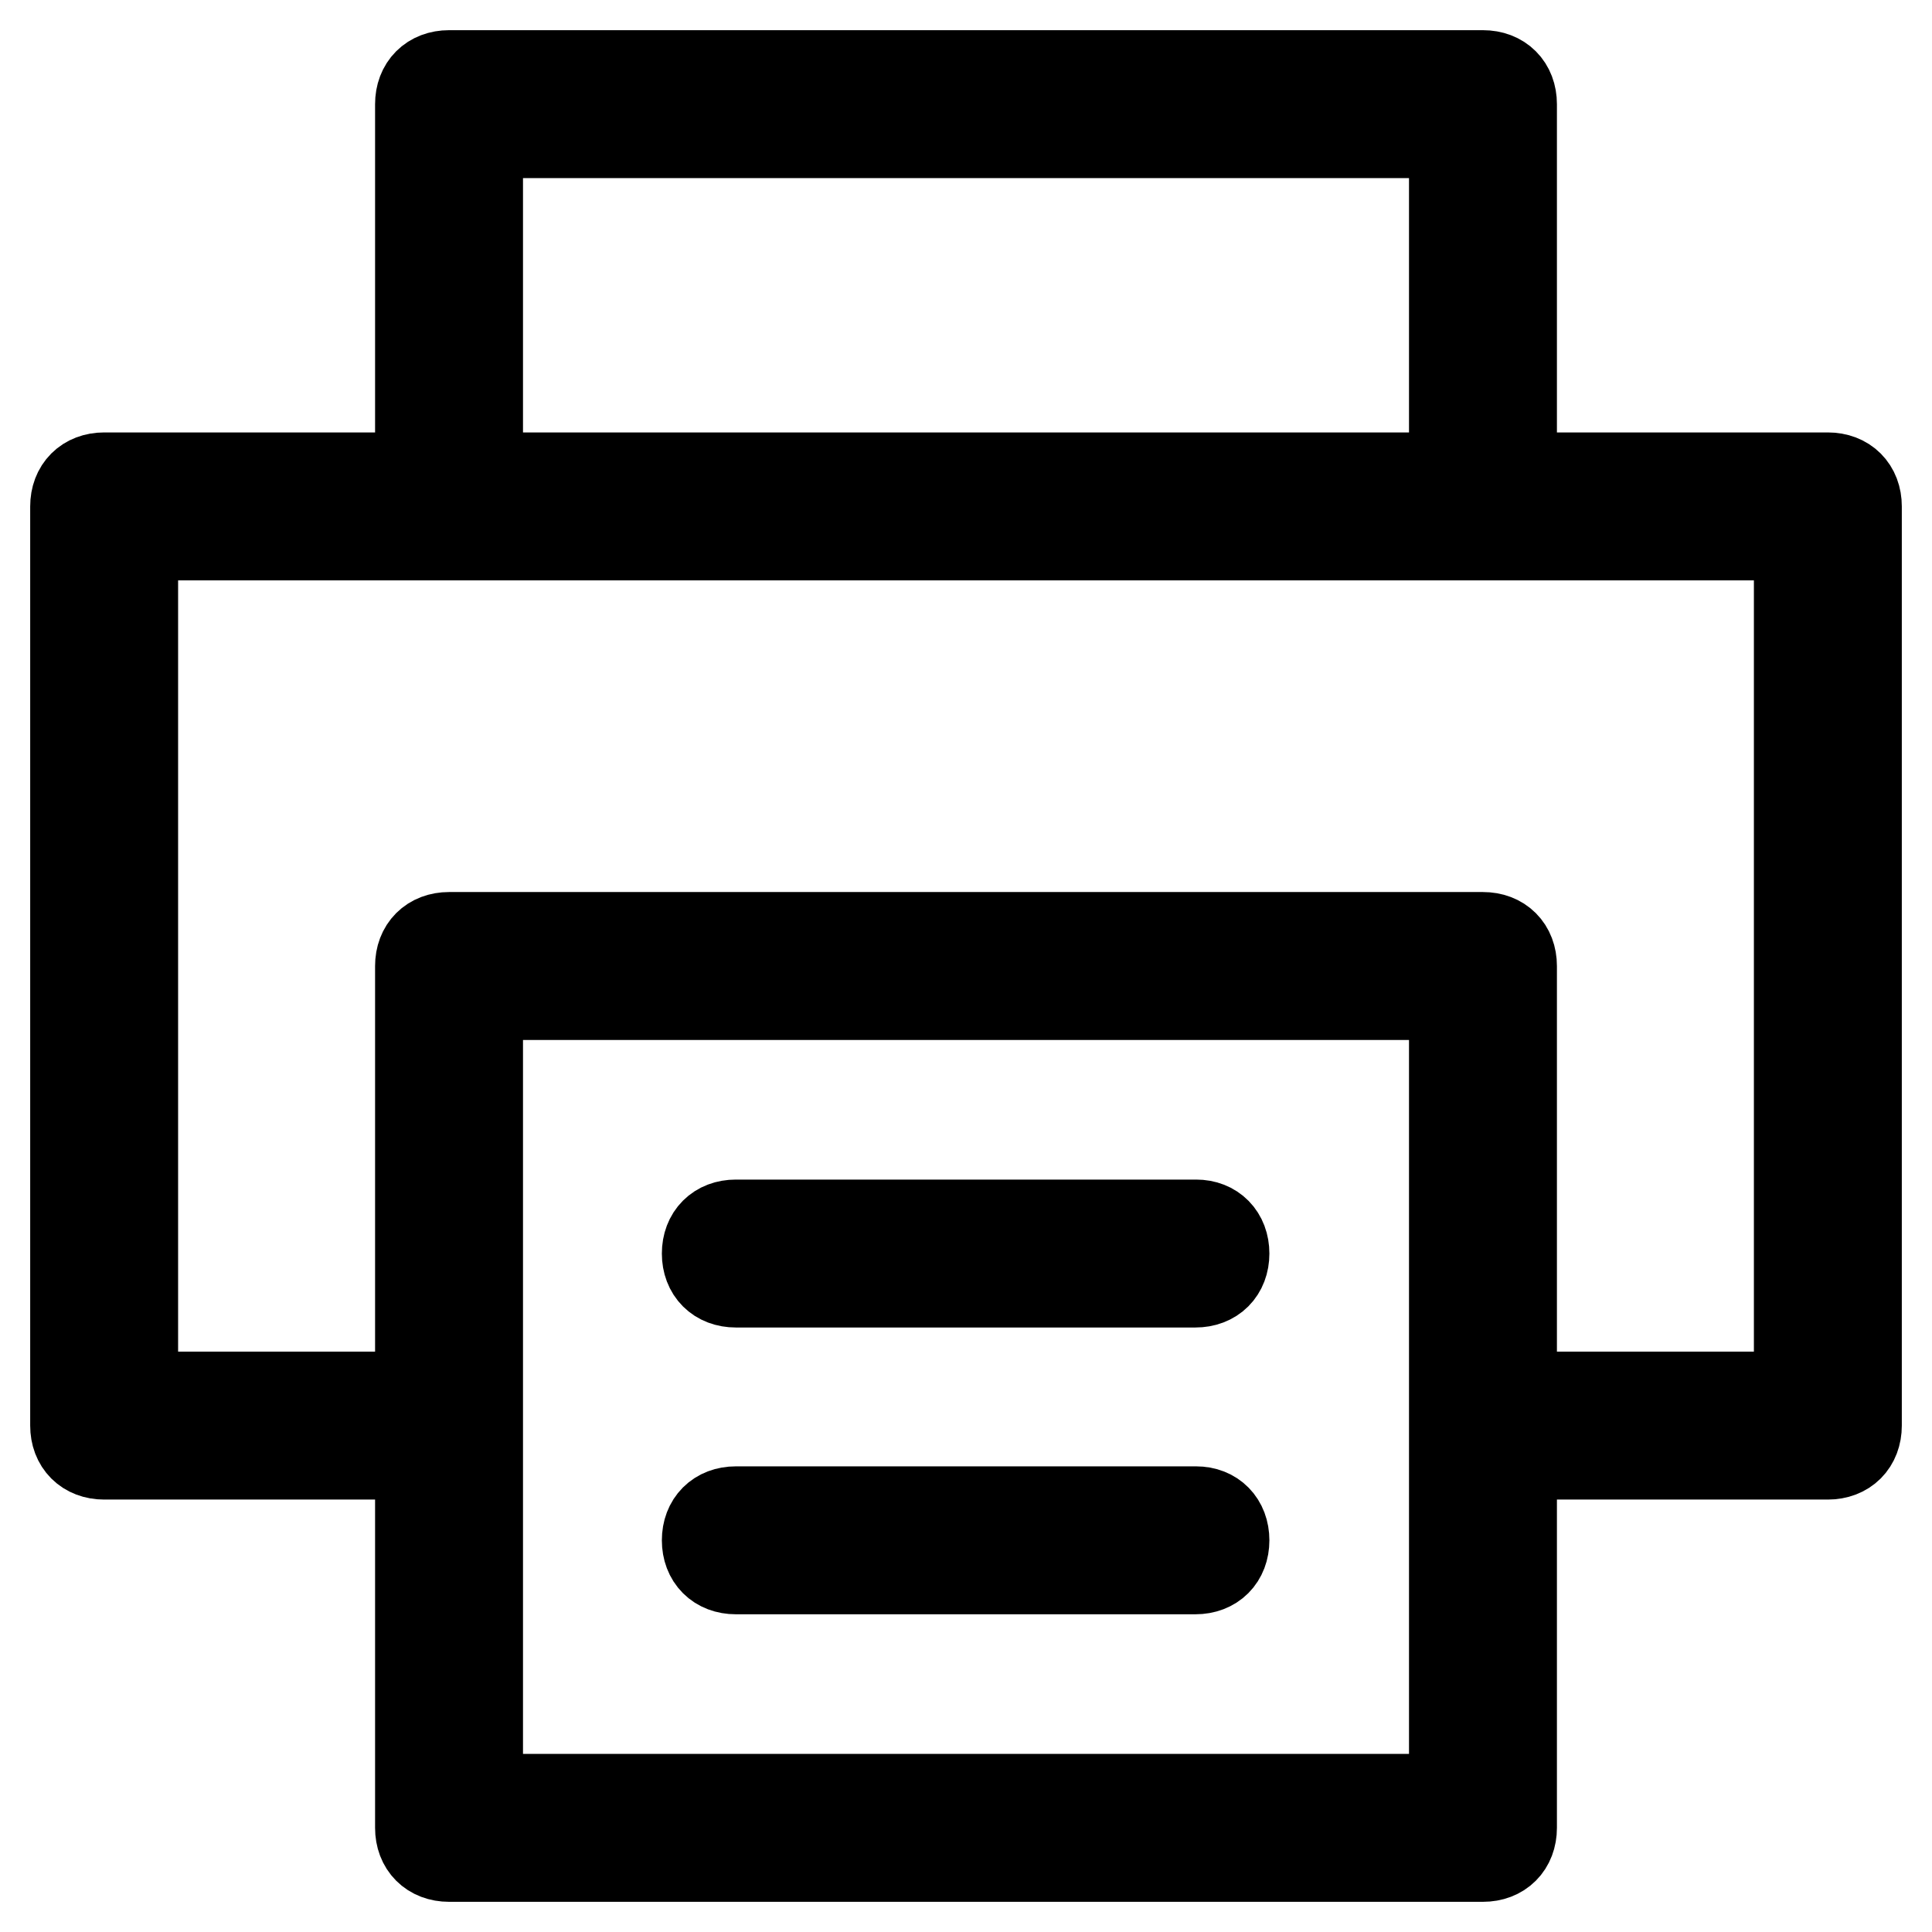
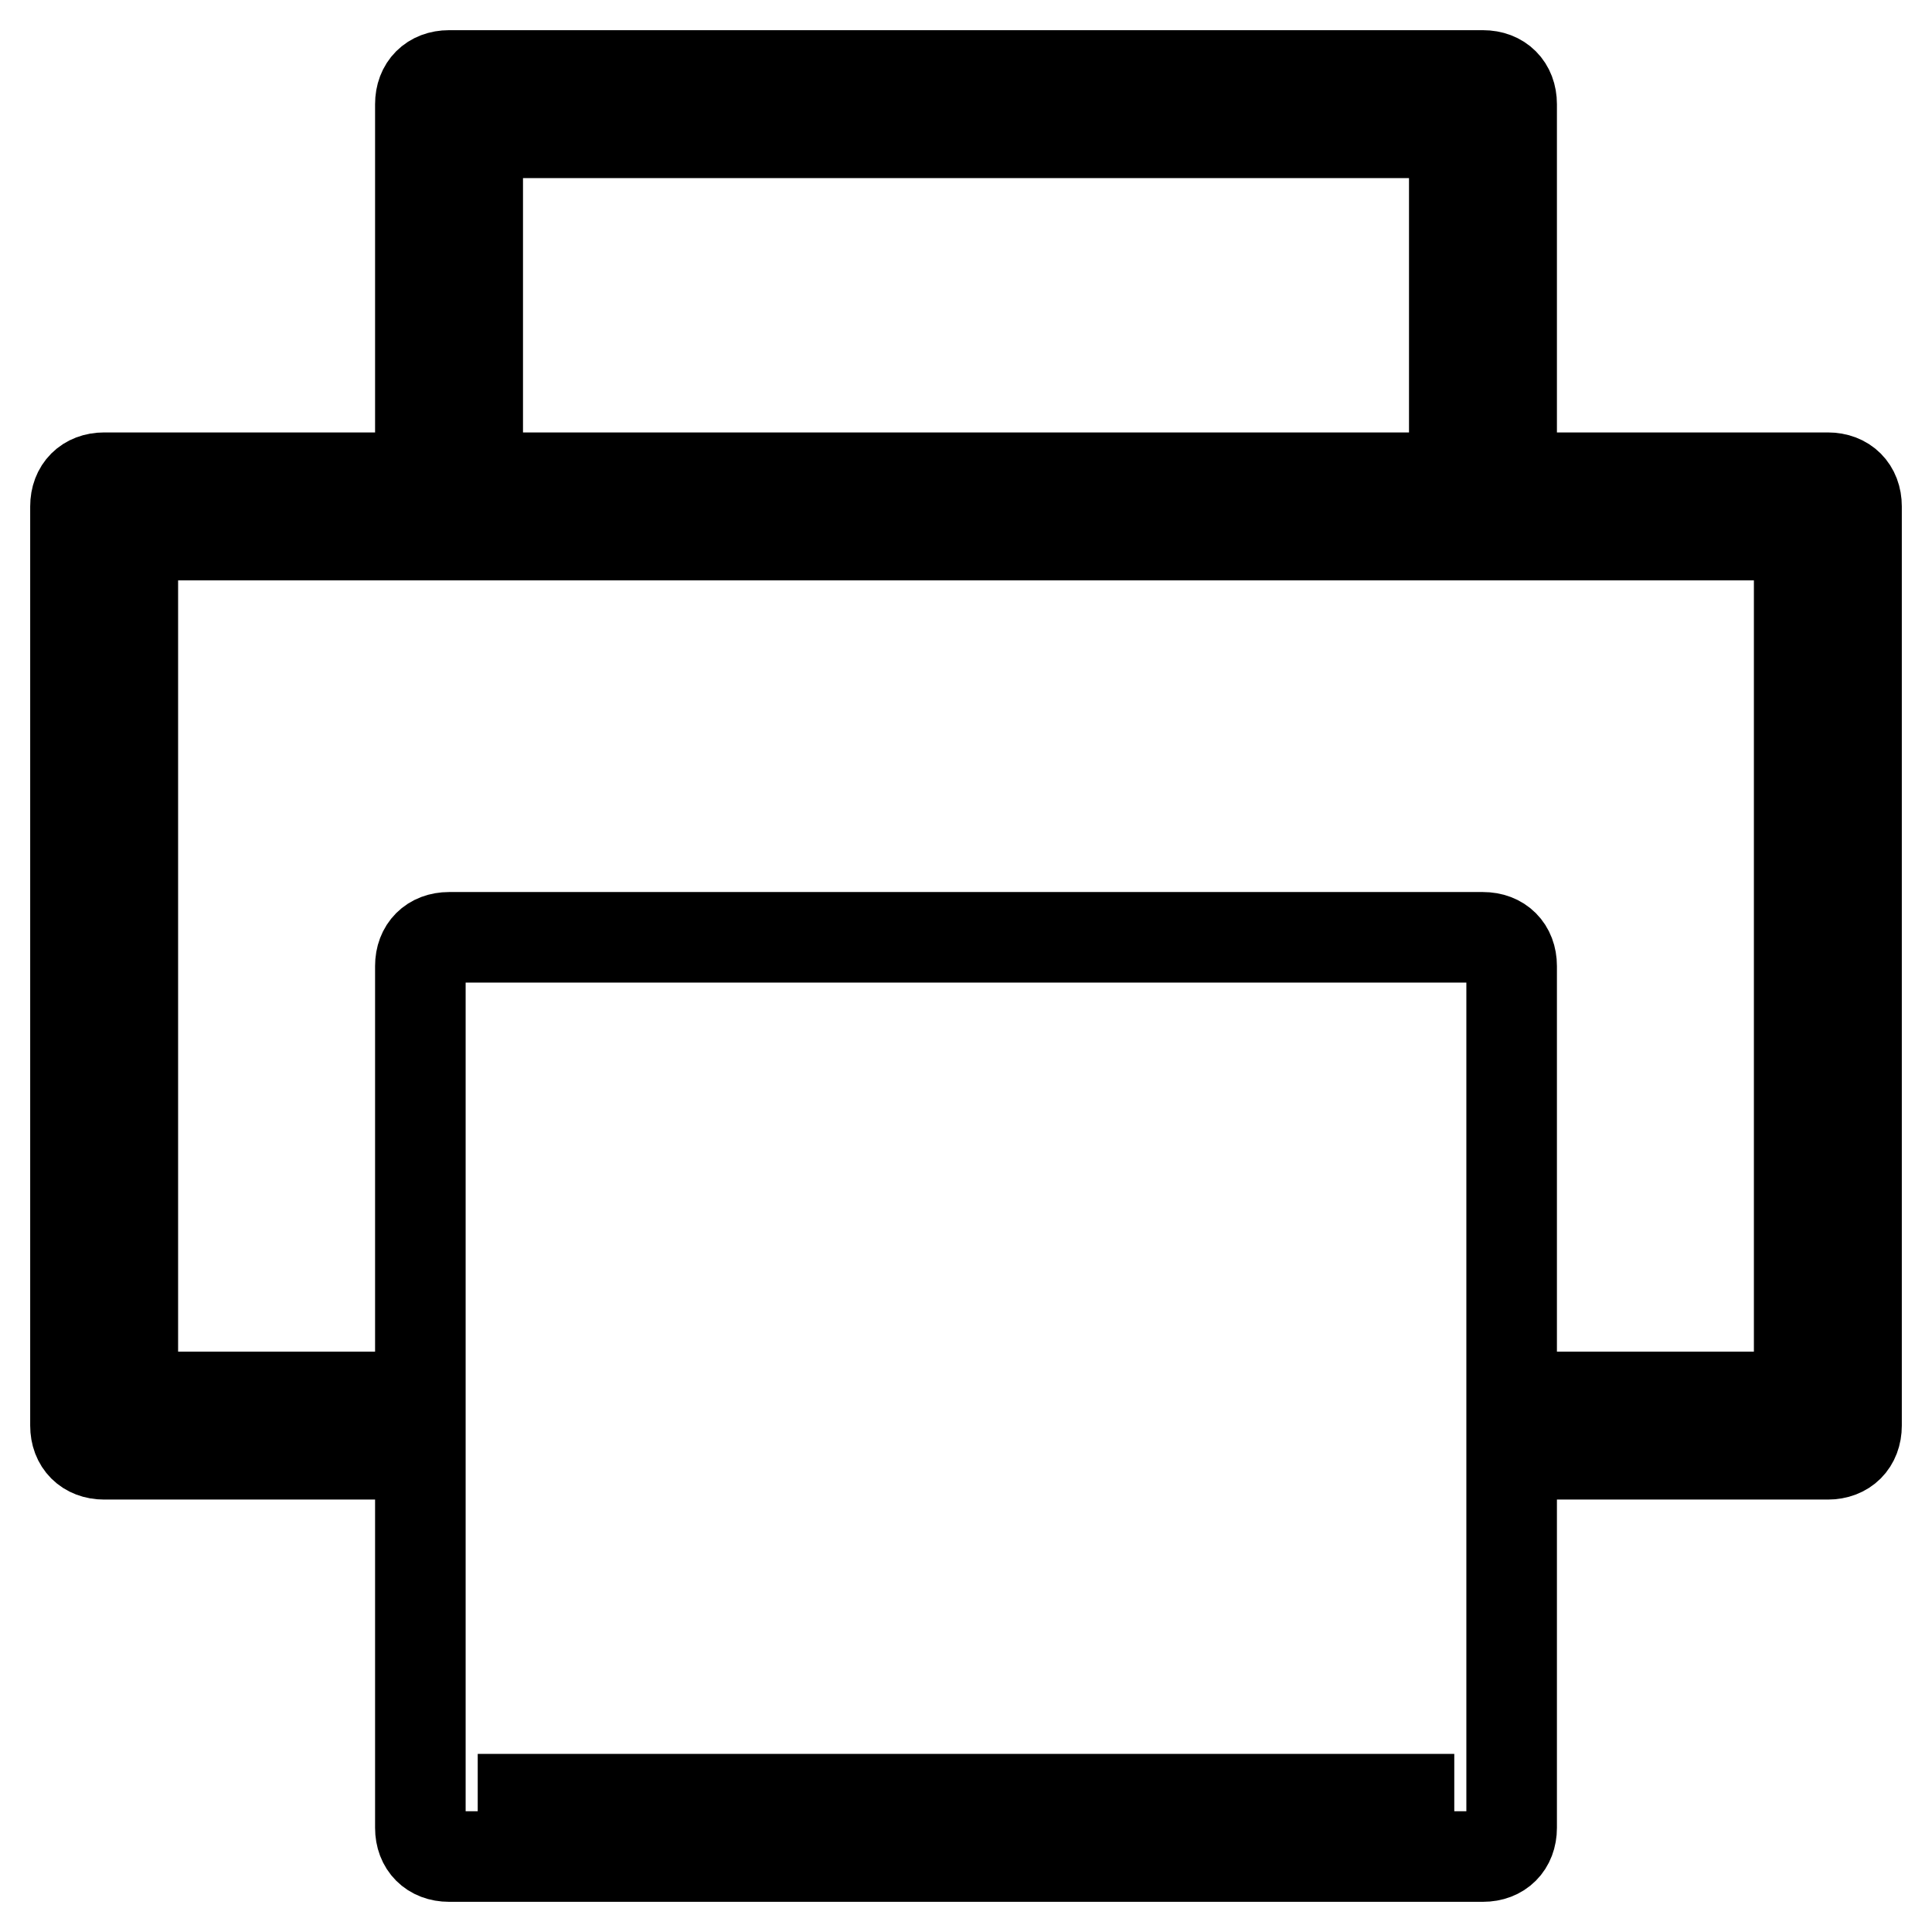
<svg xmlns="http://www.w3.org/2000/svg" version="1.1" x="0px" y="0px" viewBox="0 0 256 256" enable-background="new 0 0 256 256" xml:space="preserve">
  <g>
-     <path stroke-width="12" fill-opacity="0" stroke="#000000" d="M242.2,63.3h-41.9V13.8c0-2.3-1.5-3.8-3.8-3.8h-137c-2.3,0-3.8,1.5-3.8,3.8v49.5H13.8 c-2.3,0-3.8,1.5-3.8,3.8v121.8c0,2.3,1.5,3.8,3.8,3.8h41.9v49.5c0,2.3,1.5,3.8,3.8,3.8h137c2.3,0,3.8-1.5,3.8-3.8v-49.5h41.9 c2.3,0,3.8-1.5,3.8-3.8V67.1C246,64.8,244.5,63.3,242.2,63.3z M63.3,17.6h129.4v45.7H63.3V17.6z M192.7,238.4H63.3V131.8h129.4 V238.4z M238.4,185.1h-38.1V128c0-2.3-1.5-3.8-3.8-3.8h-137c-2.3,0-3.8,1.5-3.8,3.8v57.1H17.6V70.9h220.8V185.1z" />
-     <path stroke-width="12" fill-opacity="0" stroke="#000000" d="M158.5,162.3H97.5c-2.3,0-3.8,1.5-3.8,3.8s1.5,3.8,3.8,3.8h60.9c2.3,0,3.8-1.5,3.8-3.8 S160.7,162.3,158.5,162.3z M158.5,200.3H97.5c-2.3,0-3.8,1.5-3.8,3.8s1.5,3.8,3.8,3.8h60.9c2.3,0,3.8-1.5,3.8-3.8 S160.7,200.3,158.5,200.3z" />
+     <path stroke-width="12" fill-opacity="0" stroke="#000000" d="M242.2,63.3h-41.9V13.8c0-2.3-1.5-3.8-3.8-3.8h-137c-2.3,0-3.8,1.5-3.8,3.8v49.5H13.8 c-2.3,0-3.8,1.5-3.8,3.8v121.8c0,2.3,1.5,3.8,3.8,3.8h41.9v49.5c0,2.3,1.5,3.8,3.8,3.8h137c2.3,0,3.8-1.5,3.8-3.8v-49.5h41.9 c2.3,0,3.8-1.5,3.8-3.8V67.1C246,64.8,244.5,63.3,242.2,63.3z M63.3,17.6h129.4v45.7H63.3V17.6z M192.7,238.4H63.3h129.4 V238.4z M238.4,185.1h-38.1V128c0-2.3-1.5-3.8-3.8-3.8h-137c-2.3,0-3.8,1.5-3.8,3.8v57.1H17.6V70.9h220.8V185.1z" />
  </g>
</svg>